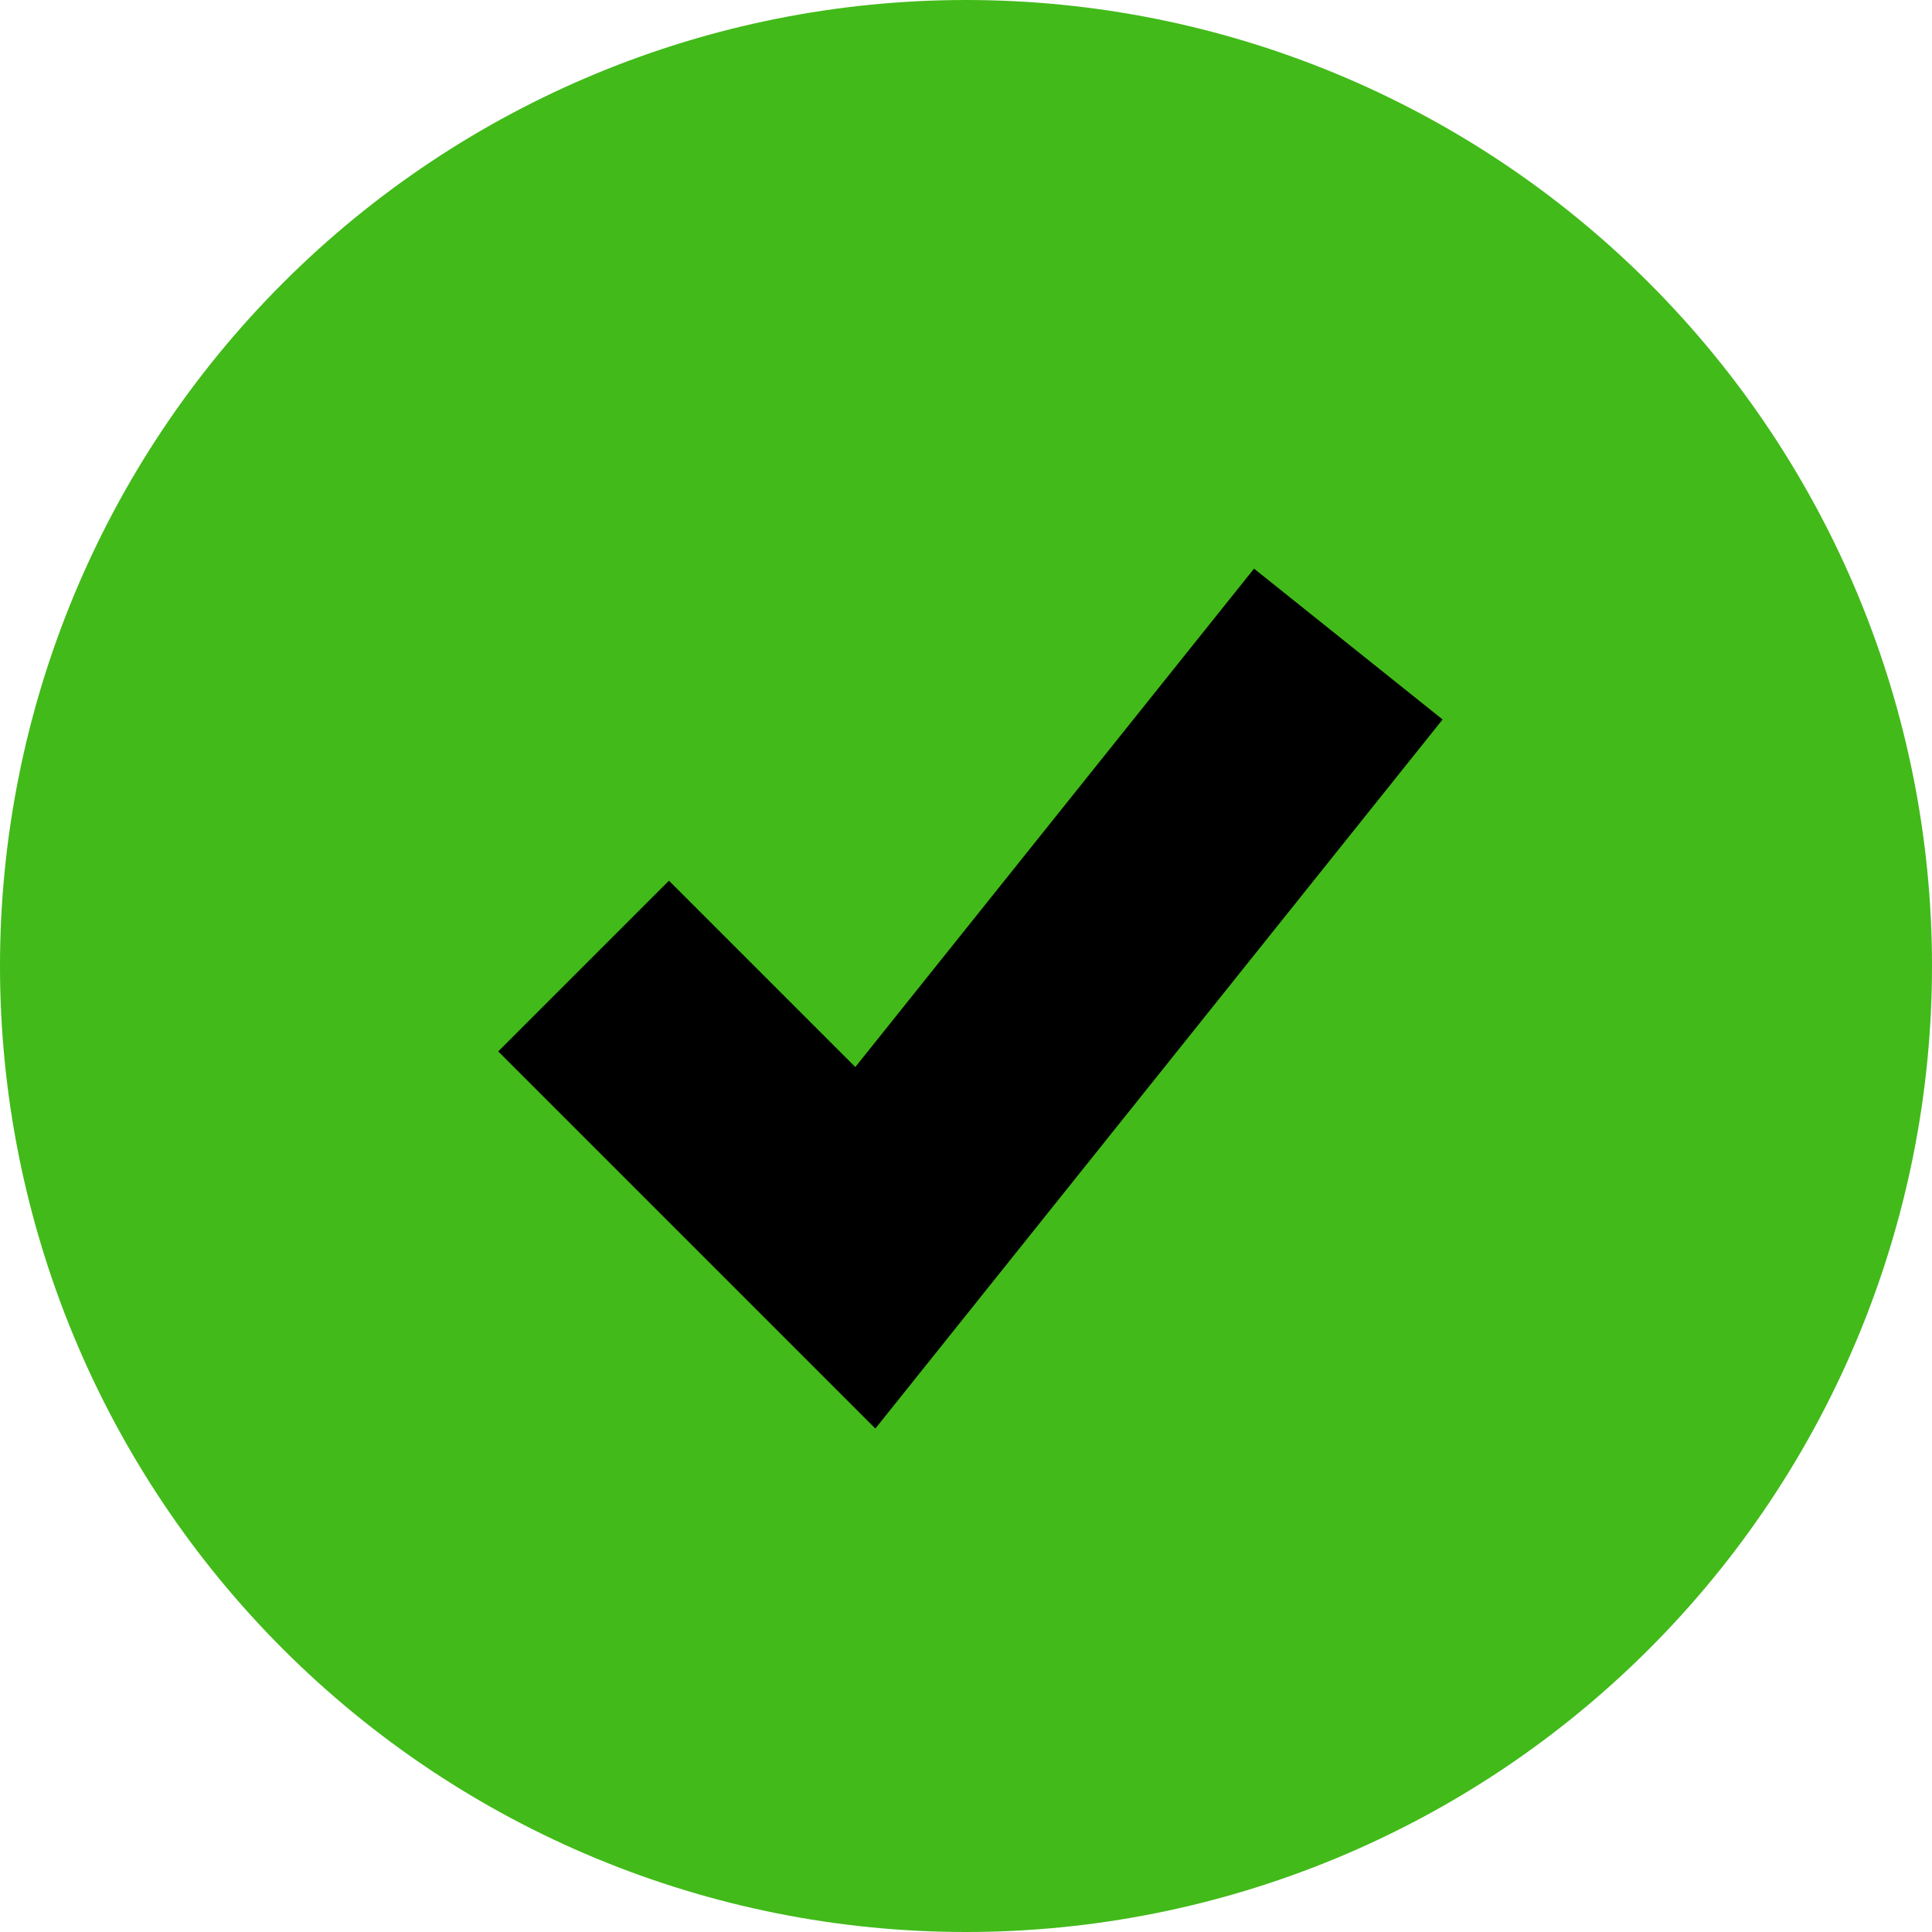
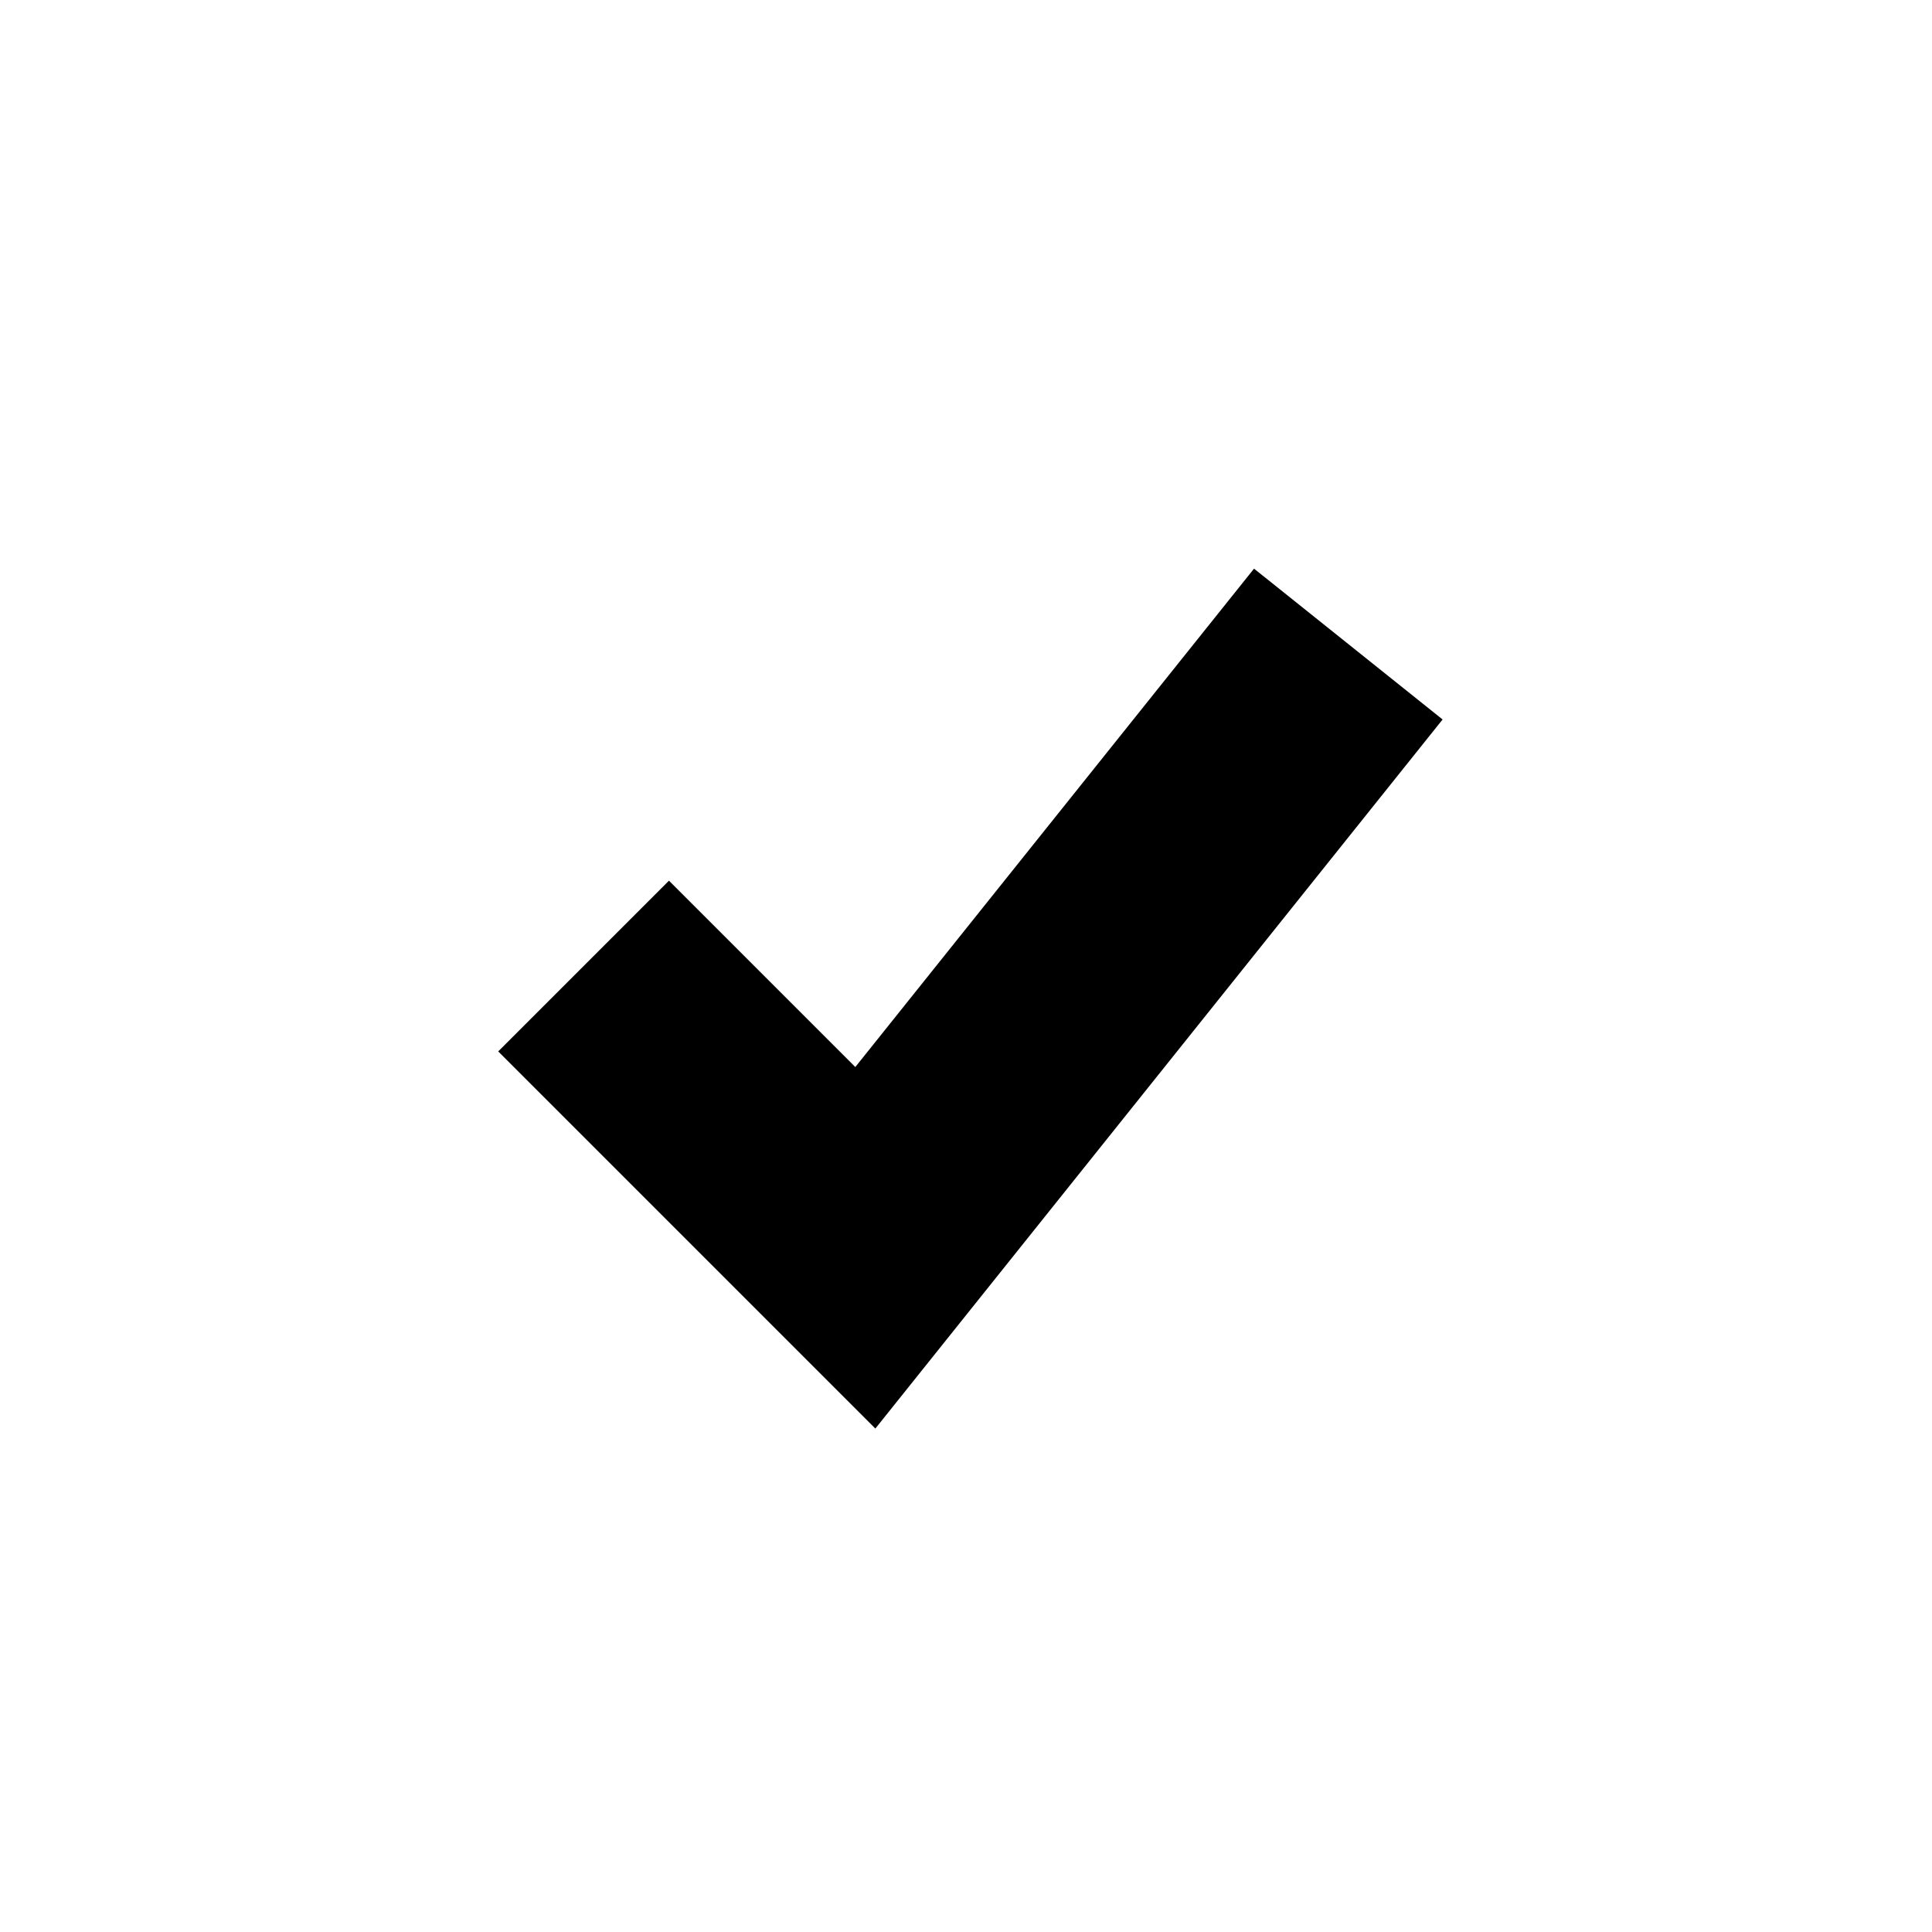
<svg xmlns="http://www.w3.org/2000/svg" fill="none" viewBox="0 0 24 24" id="Check-Circle--Streamline-Sharp" height="24" width="24">
  <desc>
    Check Circle Streamline Icon: https://streamlinehq.com
  </desc>
  <g id="Flat/01-Interface-Essential/32-Validation/check-circle--checkmark-addition-circle-success-check-validation-add-form-tick">
-     <path id="Union" fill="#42ba1a" d="M12 0C8.817 0 5.765 1.264 3.515 3.515 1.264 5.765 0 8.817 0 12s1.264 6.235 3.515 8.485C5.765 22.736 8.817 24 12 24s6.235 -1.264 8.485 -3.515C22.736 18.235 24 15.183 24 12c0 -3.183 -1.264 -6.235 -3.515 -8.485C18.235 1.264 15.183 0 12 0Z" stroke-width="1" />
    <path id="Vector 1143 (Stroke)" fill="#000000" fill-rule="evenodd" d="m17.921 8.937 -7.047 8.809 -4.685 -4.685 2.121 -2.121 2.315 2.315 4.953 -6.191 2.343 1.874Z" clip-rule="evenodd" stroke-width="1" />
  </g>
</svg>